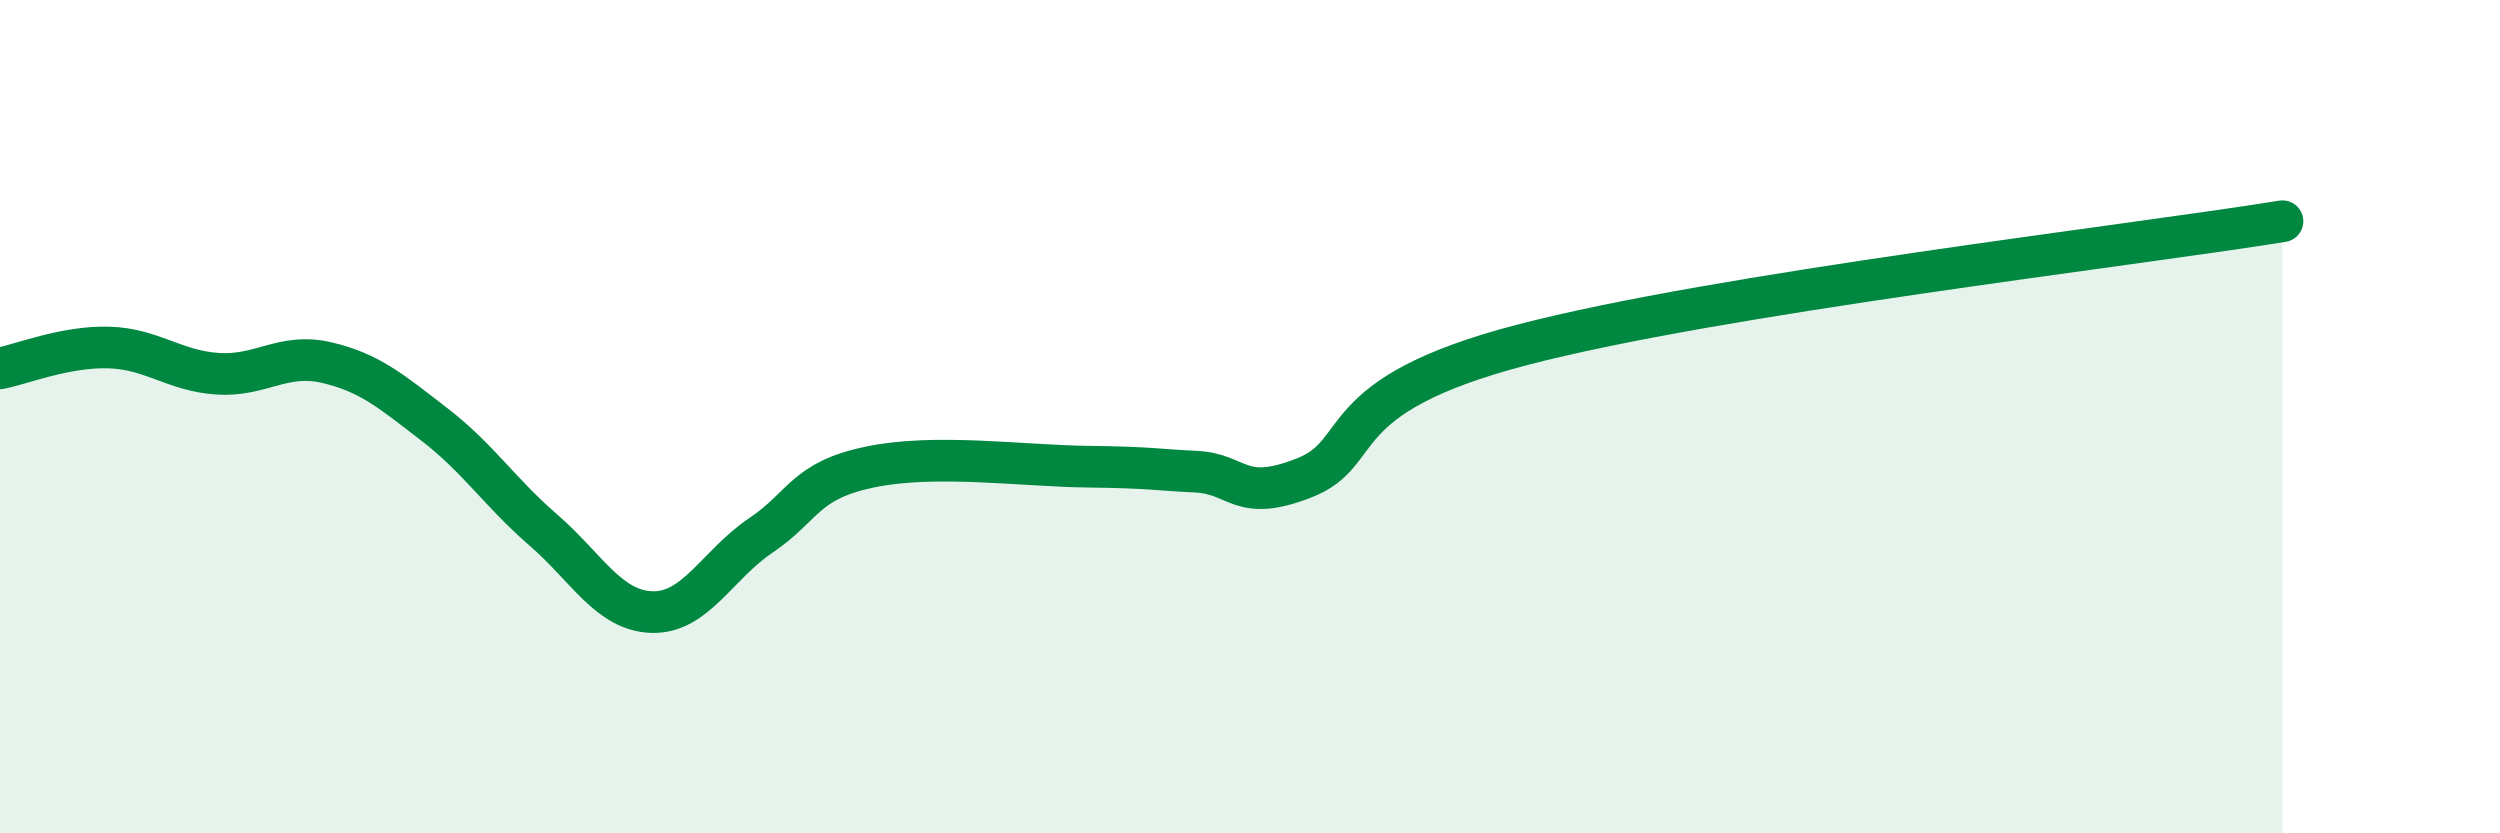
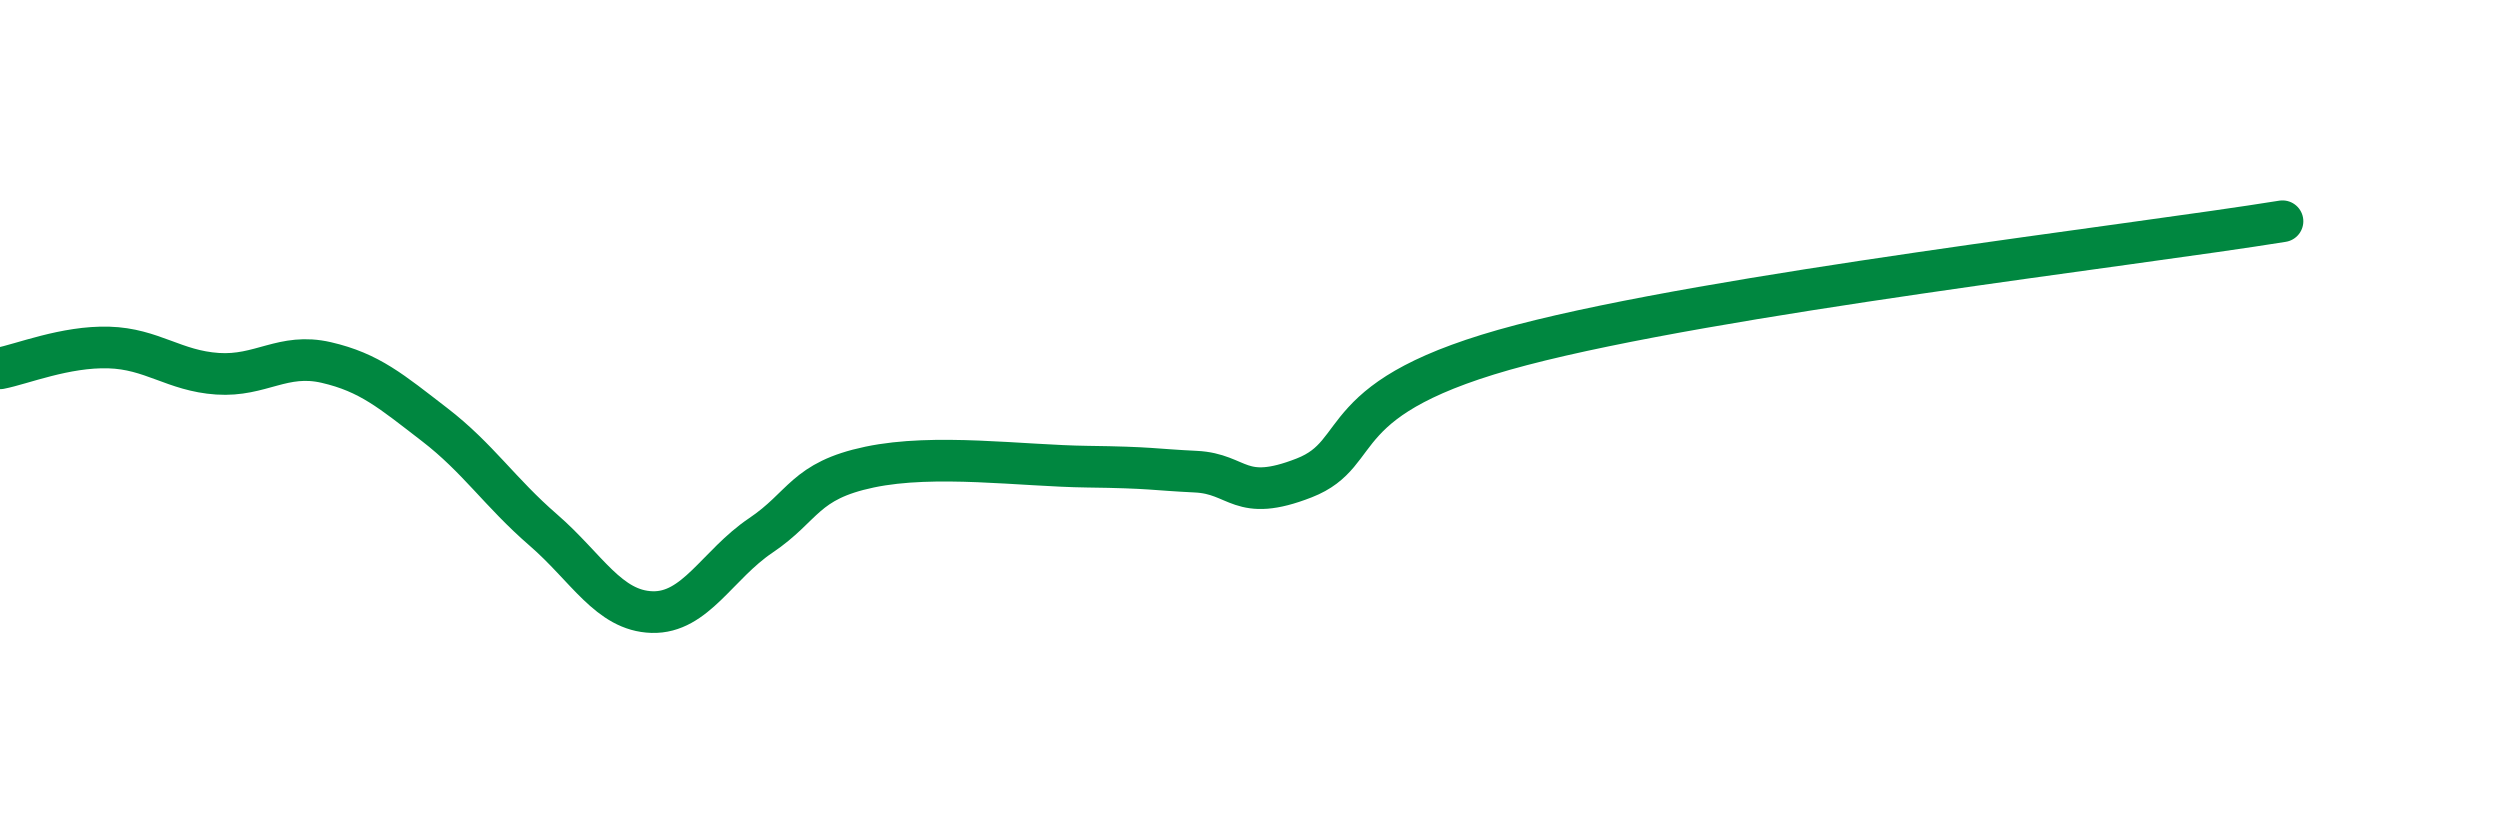
<svg xmlns="http://www.w3.org/2000/svg" width="60" height="20" viewBox="0 0 60 20">
-   <path d="M 0,8.84 C 0.52,8.74 1.57,8.31 2.61,8.34 C 3.65,8.37 4.18,8.9 5.22,8.97 C 6.26,9.04 6.79,8.46 7.83,8.7 C 8.87,8.94 9.39,9.39 10.43,10.19 C 11.47,10.99 12,11.82 13.04,12.72 C 14.08,13.62 14.61,14.66 15.65,14.69 C 16.69,14.72 17.22,13.55 18.26,12.85 C 19.3,12.15 19.3,11.54 20.87,11.21 C 22.44,10.88 24.52,11.18 26.09,11.2 C 27.66,11.22 27.66,11.27 28.7,11.32 C 29.74,11.37 29.74,12.08 31.3,11.47 C 32.86,10.86 31.82,9.51 36.52,8.28 C 41.22,7.05 51.13,5.9 54.78,5.31L54.78 20L0 20Z" fill="#008740" opacity="0.1" stroke-linecap="round" stroke-linejoin="round" />
  <path d="M 0,8.84 C 0.52,8.74 1.57,8.31 2.61,8.34 C 3.65,8.37 4.18,8.9 5.22,8.97 C 6.26,9.04 6.79,8.46 7.83,8.7 C 8.87,8.94 9.39,9.39 10.43,10.19 C 11.47,10.99 12,11.82 13.04,12.72 C 14.08,13.62 14.61,14.66 15.65,14.69 C 16.69,14.72 17.22,13.55 18.26,12.85 C 19.3,12.15 19.3,11.54 20.87,11.21 C 22.44,10.88 24.52,11.18 26.09,11.2 C 27.66,11.22 27.66,11.27 28.7,11.32 C 29.74,11.37 29.74,12.08 31.3,11.47 C 32.86,10.86 31.82,9.51 36.52,8.28 C 41.22,7.05 51.13,5.9 54.78,5.31" stroke="#008740" stroke-width="1" fill="none" stroke-linecap="round" stroke-linejoin="round" />
</svg>